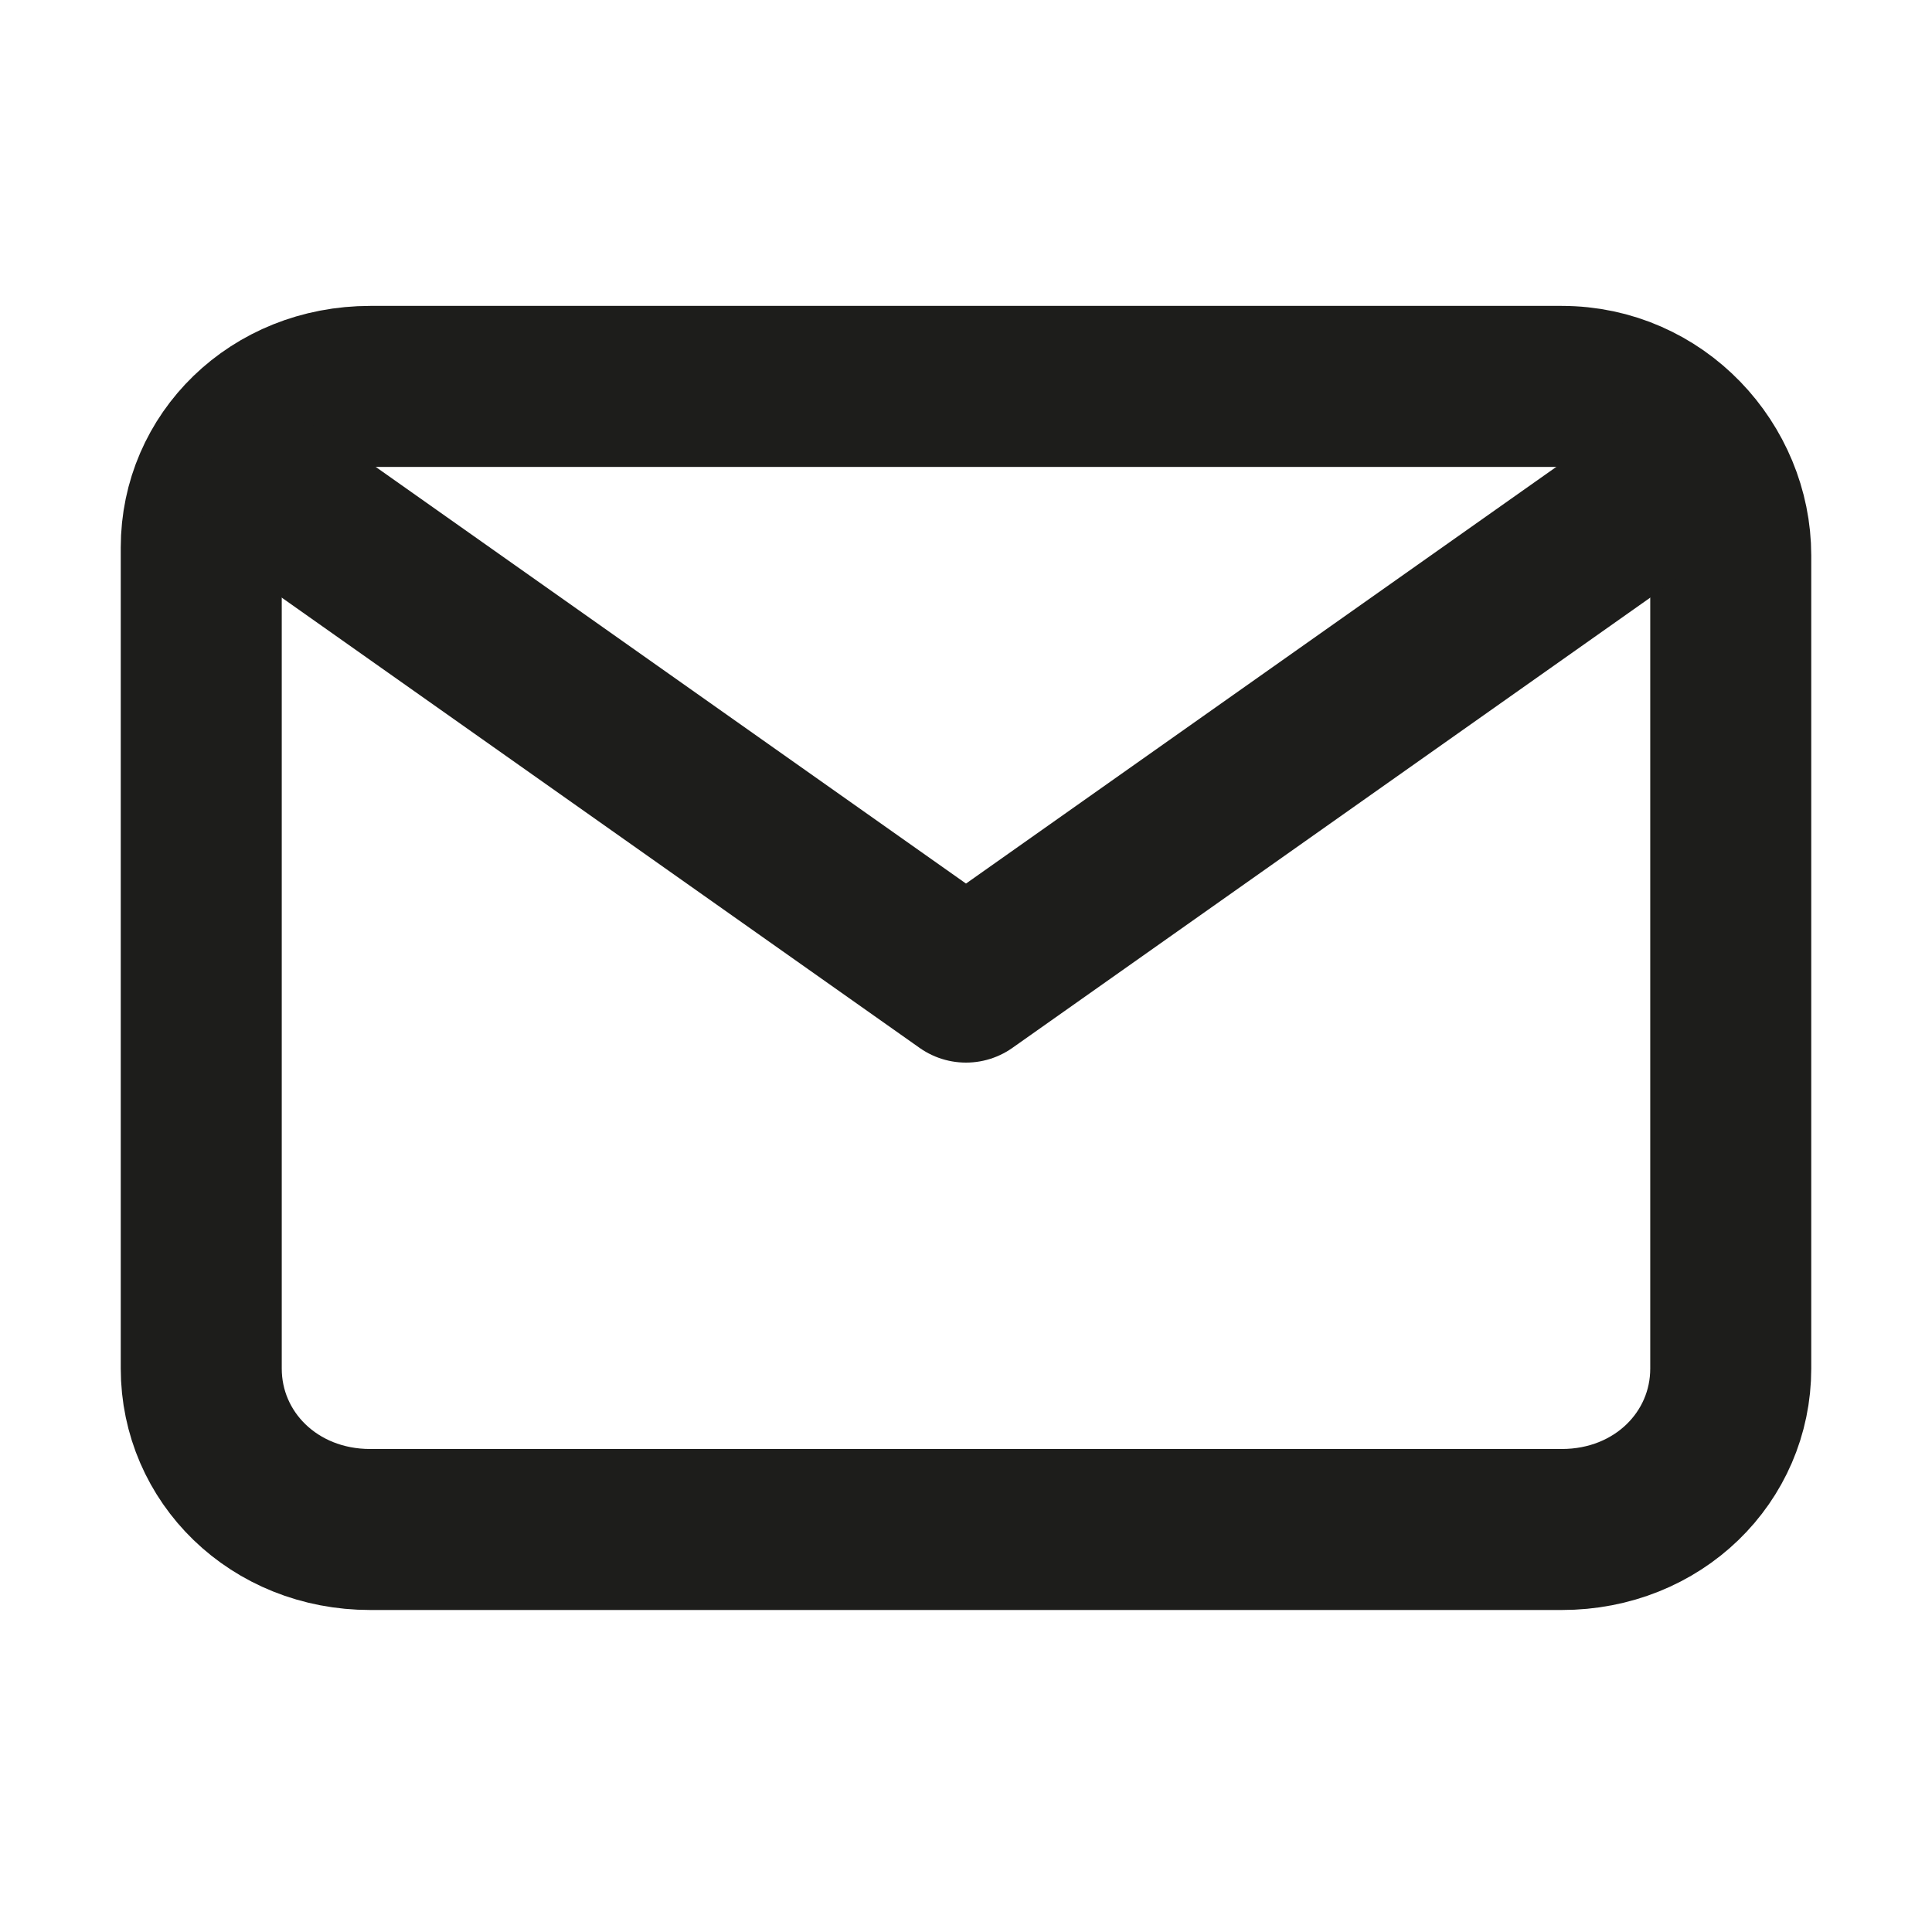
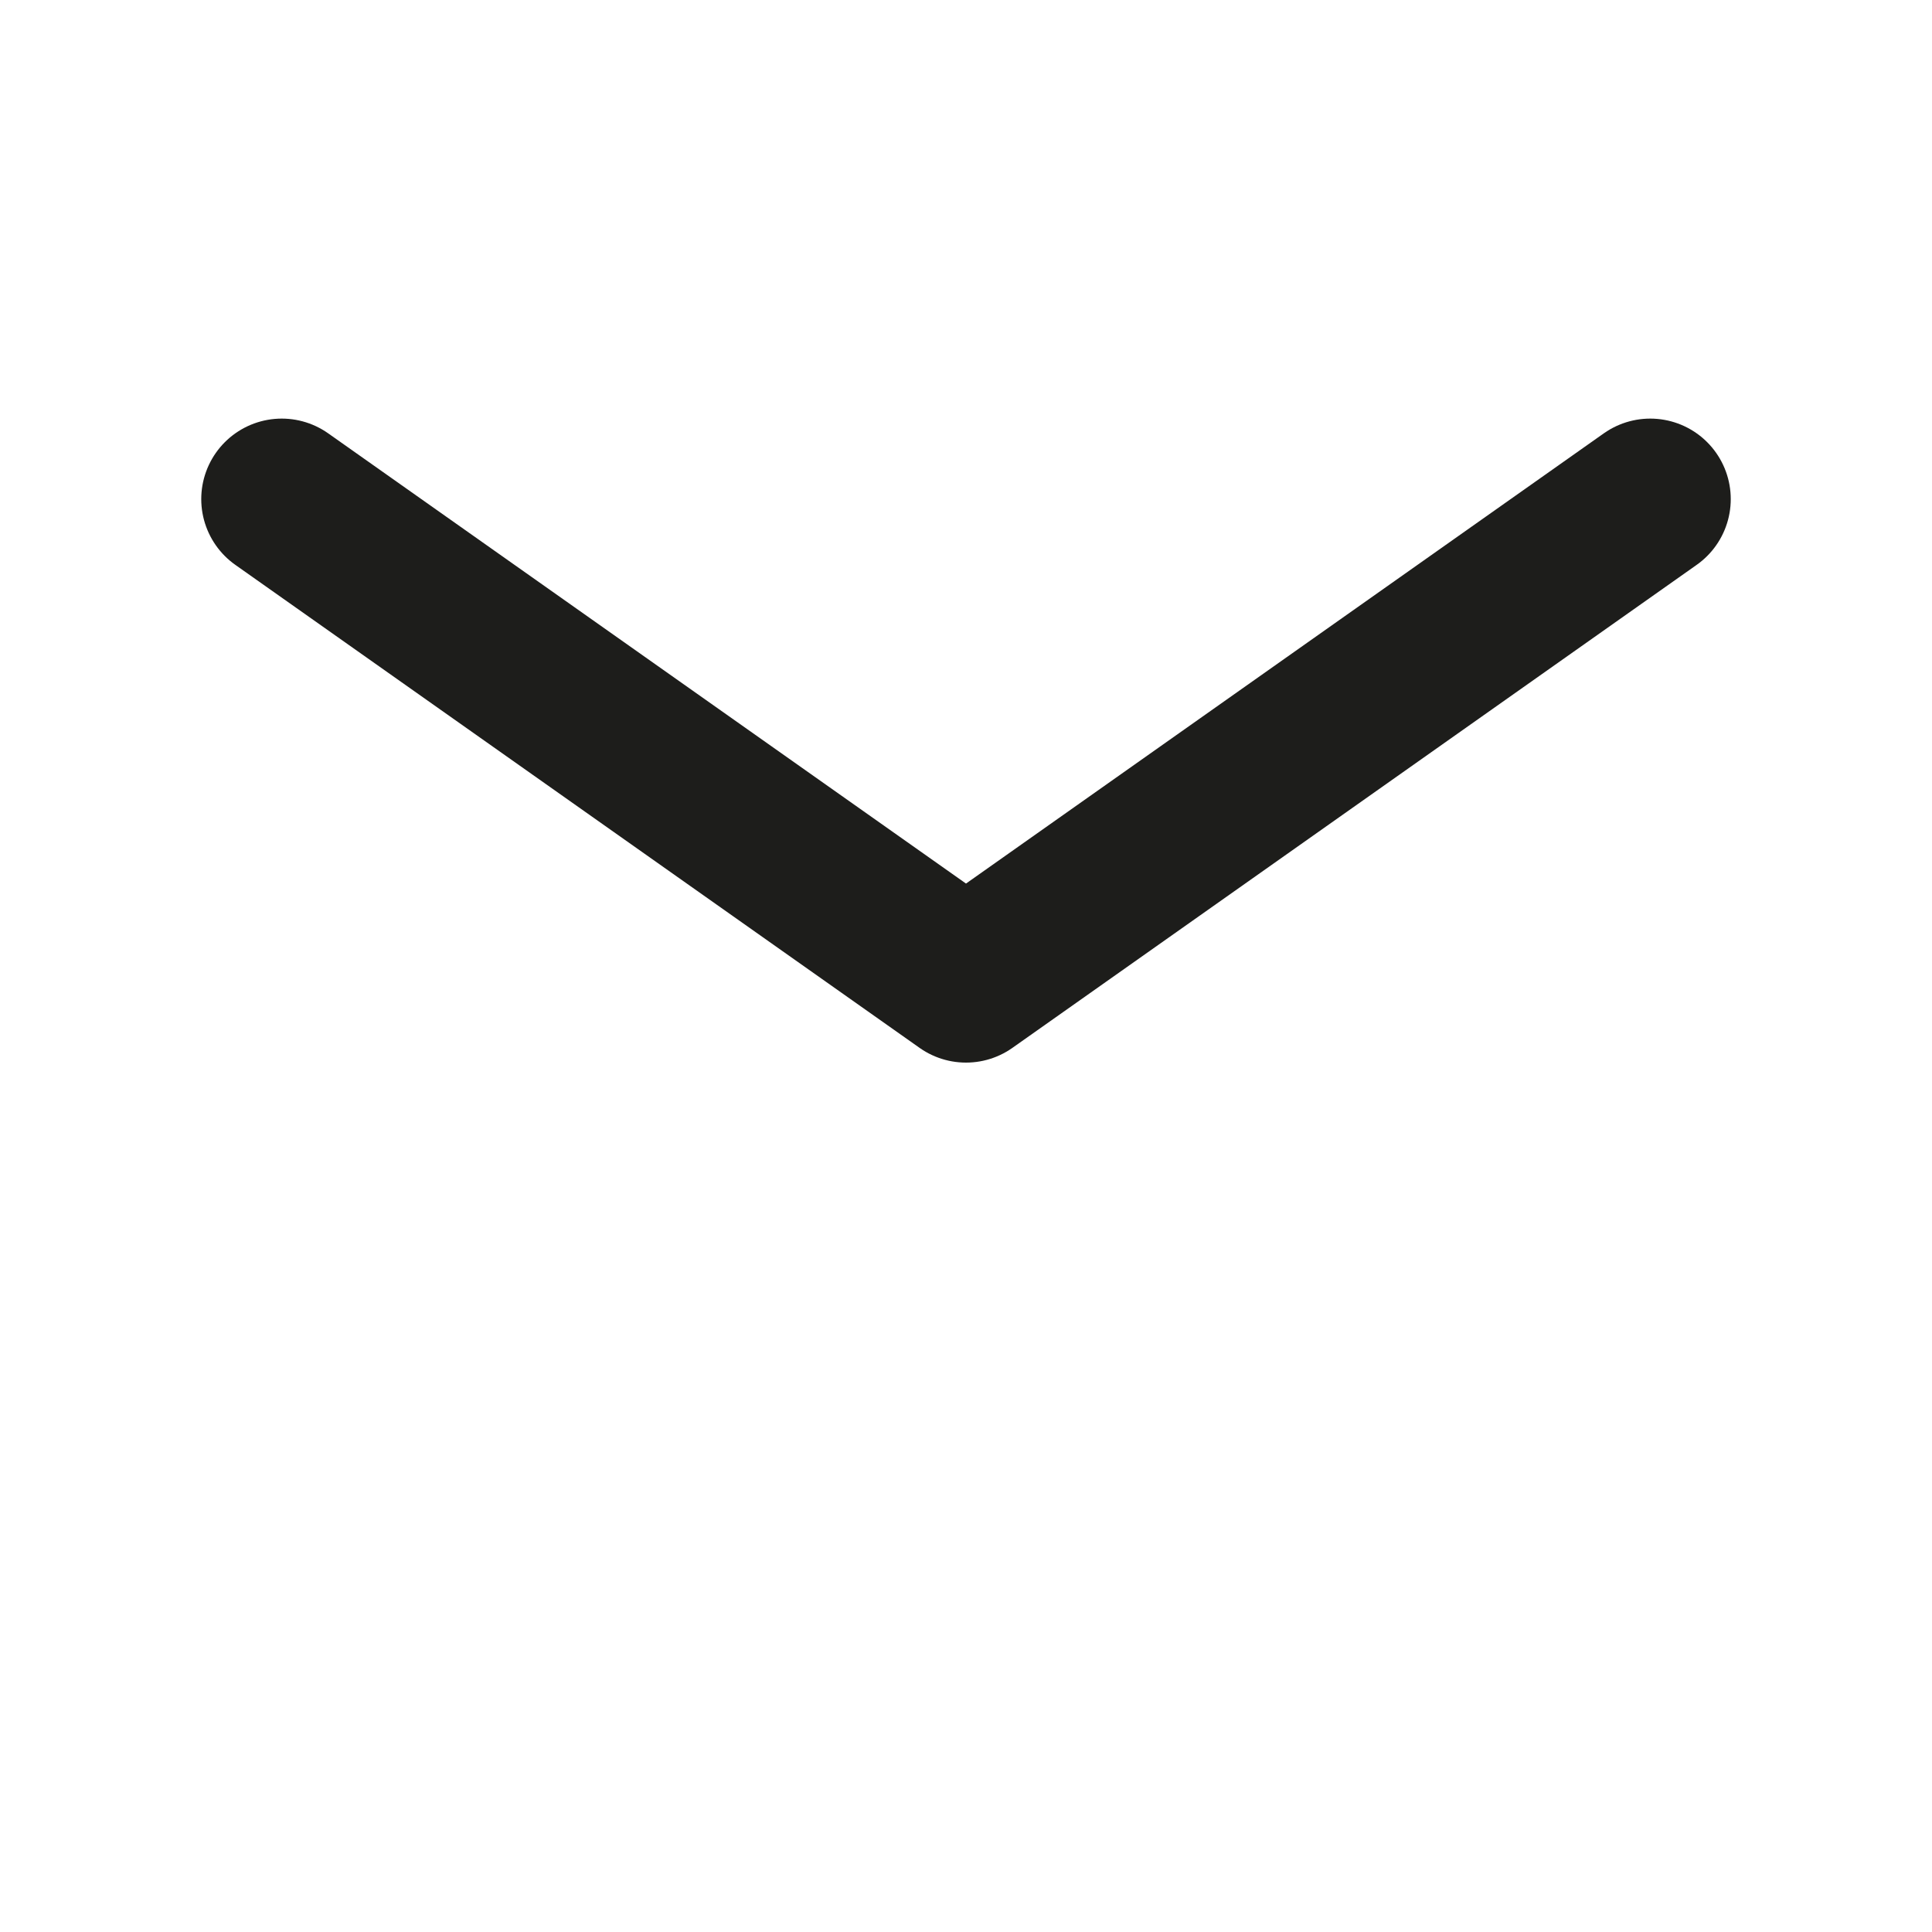
<svg xmlns="http://www.w3.org/2000/svg" version="1.1" id="Capa_1" x="0px" y="0px" viewBox="0 0 24 24" style="enable-background:new 0 0 24 24;" xml:space="preserve">
  <style type="text/css">
	.st0{fill:none;stroke:#1D1D1B;stroke-width:2;stroke-linecap:round;stroke-linejoin:round;}
</style>
-   <path class="st0" d="M19.4,4.8H4.6c-1.2,0-2.1,0.9-2.1,2v10.2c0,1.1,0.9,2,2.1,2h14.8c1.2,0,2.1-0.9,2.1-2V6.9  C21.5,5.8,20.6,4.8,19.4,4.8z" />
  <path class="st0" d="M3.5,6.2l8.5,6l8.5-6" />
</svg>